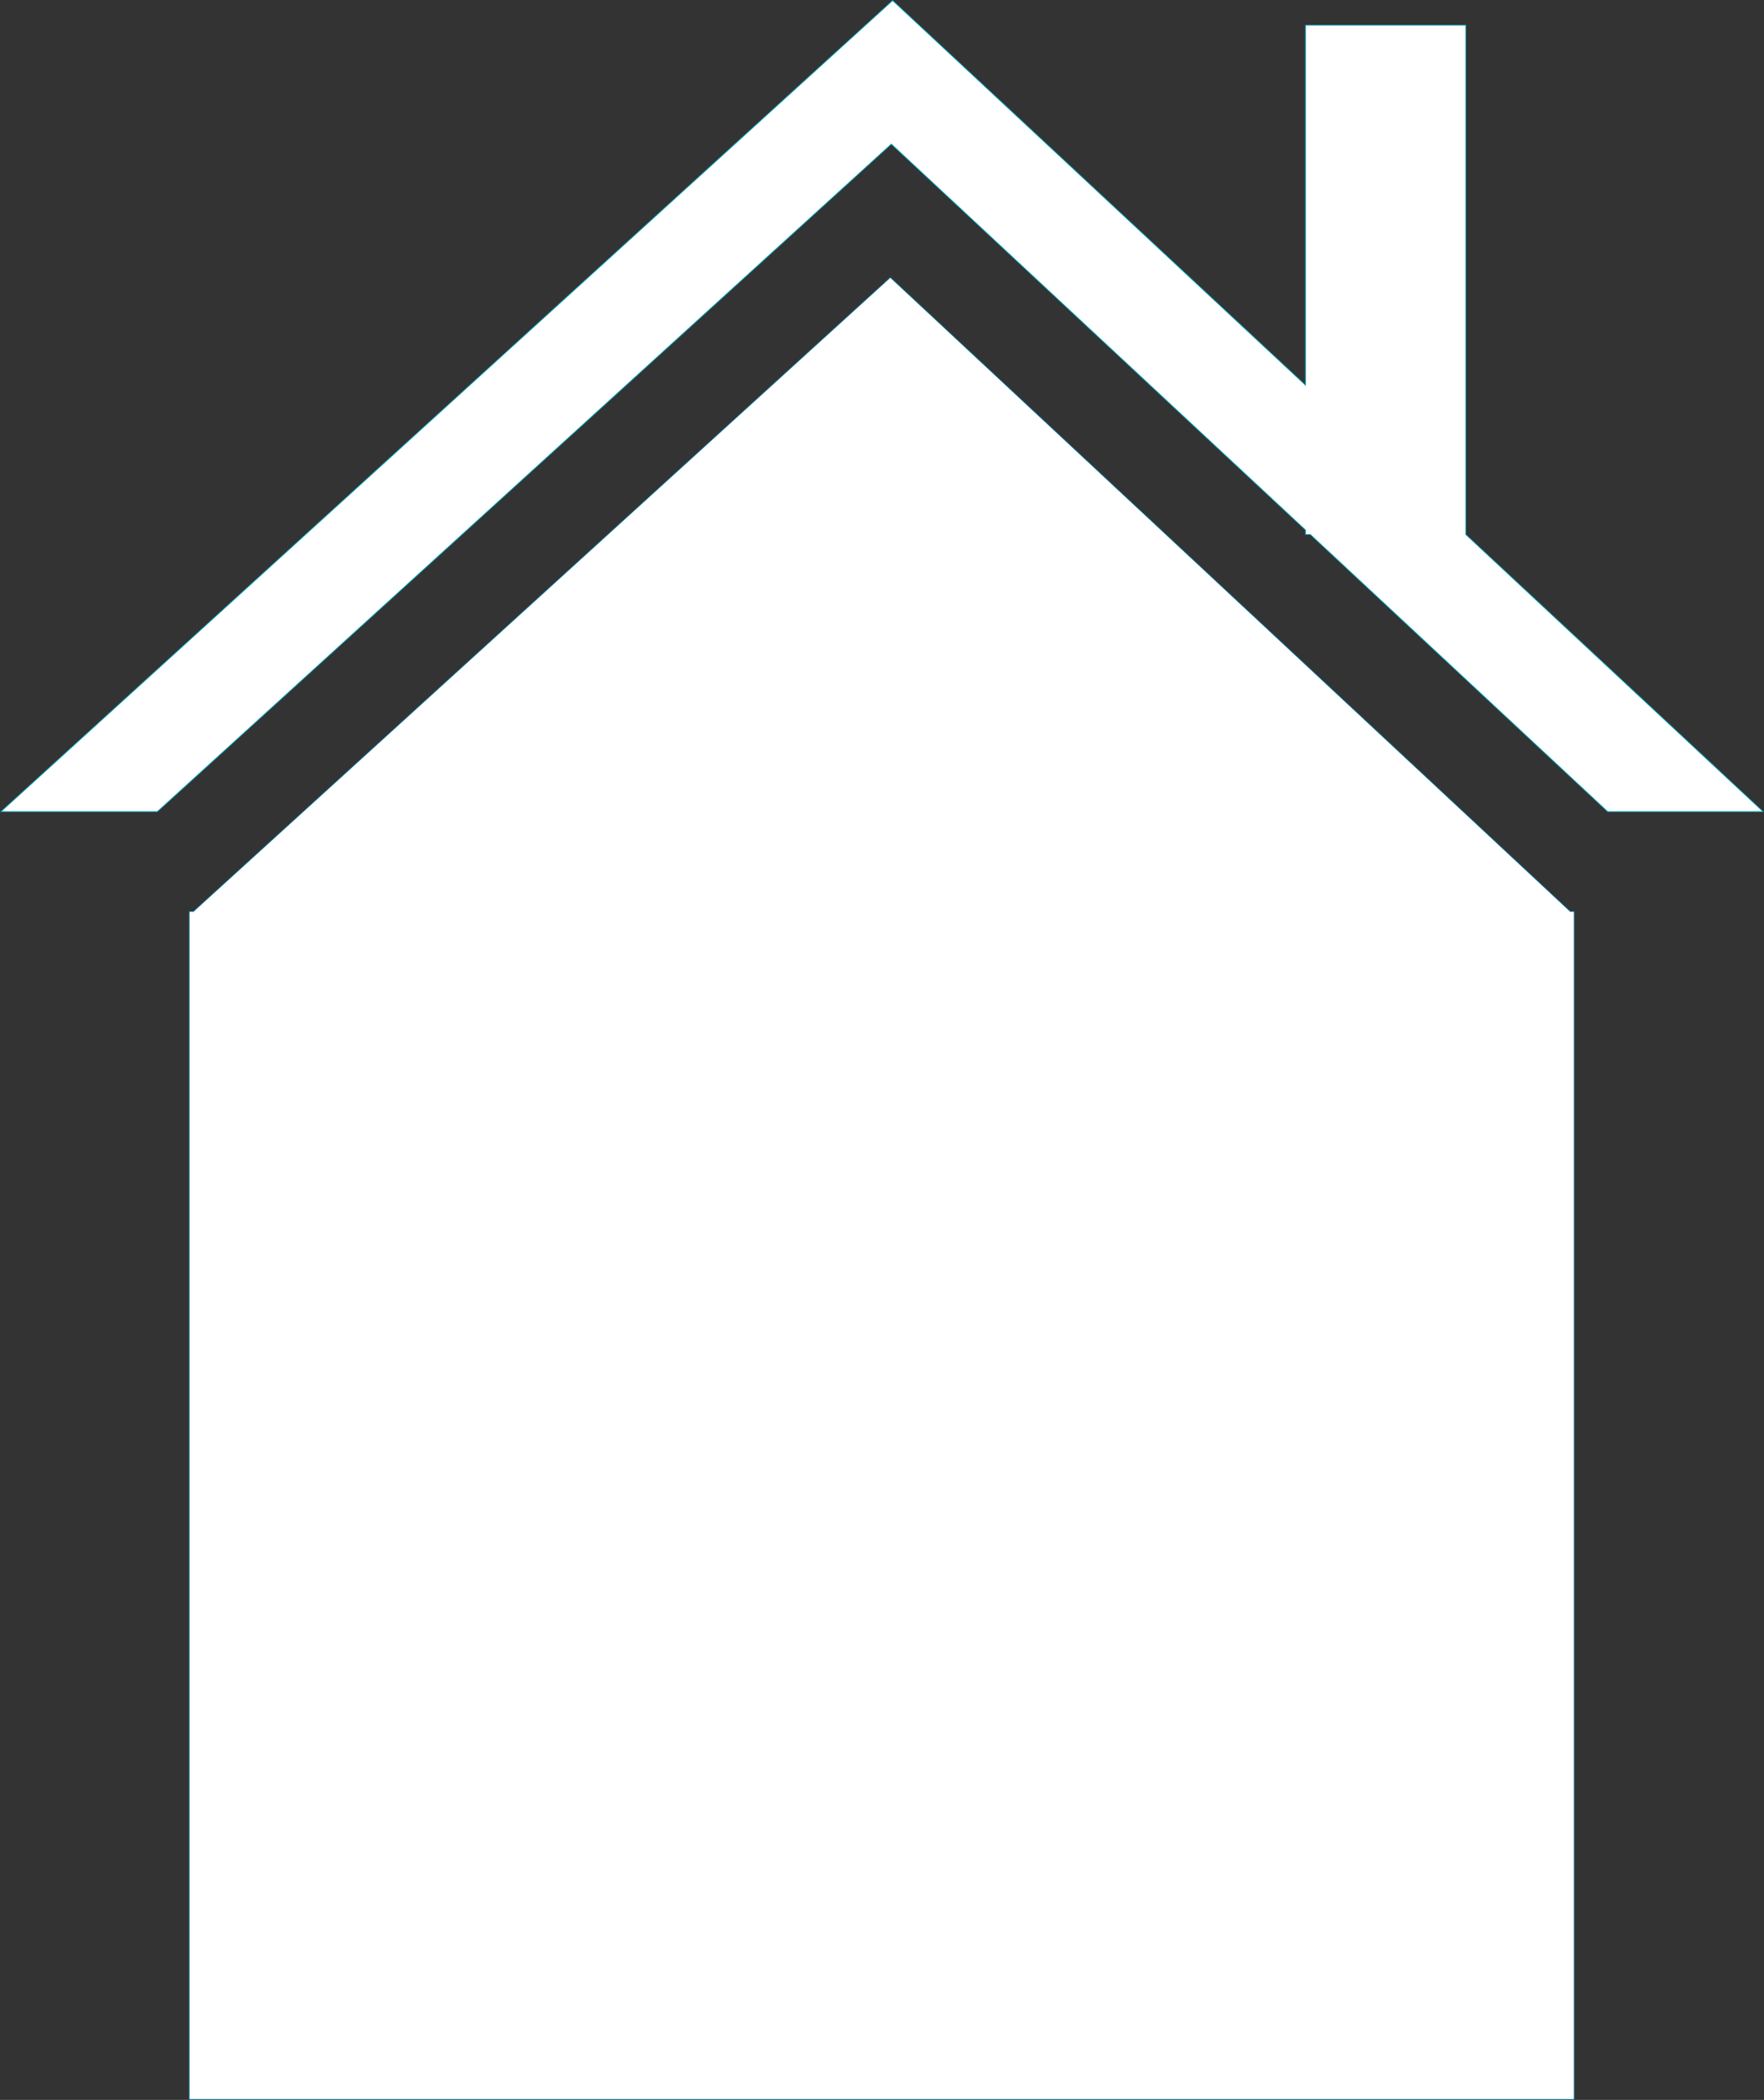
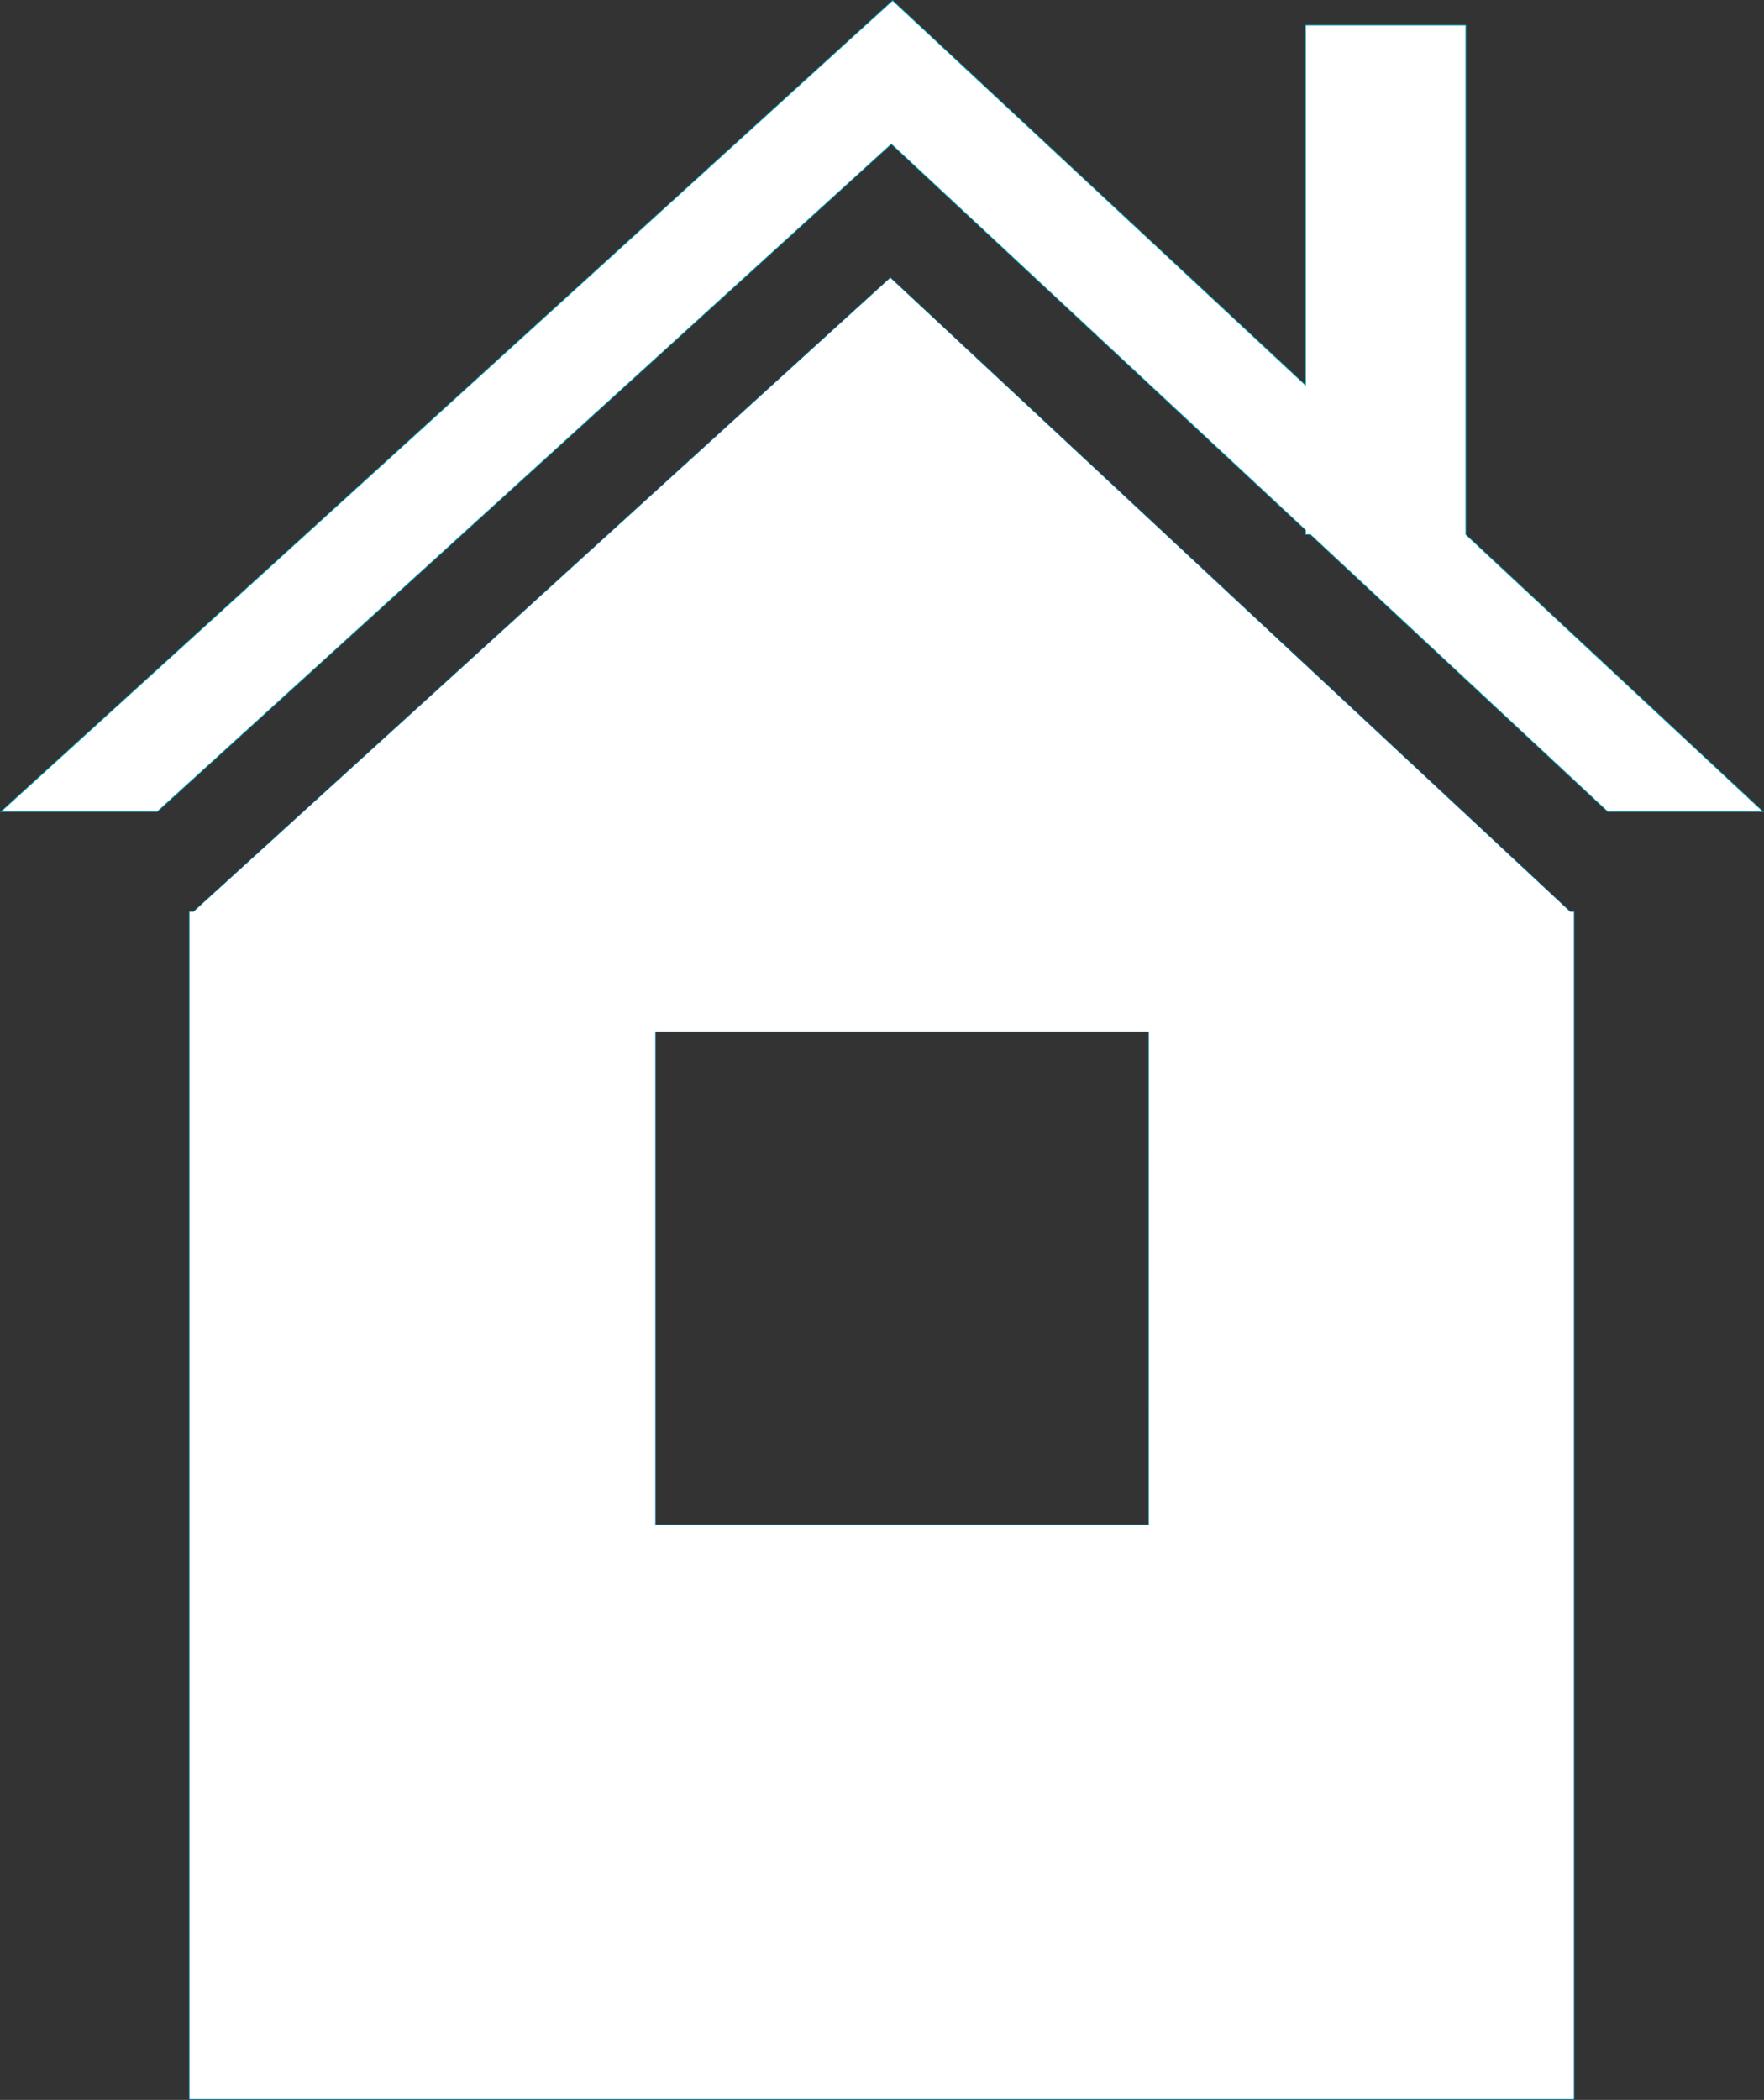
<svg xmlns="http://www.w3.org/2000/svg" width="276.495" height="329.122" viewBox="0 0 276.495 329.122">
  <rect x="0" y="0" width="276.495" height="329.122" fill="#333333" stroke="none" />
  <g id="Group_196" data-name="Group 196" transform="translate(-831.808 -2297.919)">
    <g id="Group_90" data-name="Group 90" transform="translate(674.679 59.179)">
      <path id="Path_11" data-name="Path 11" d="M433.472,2365.945l-46.6-43.432h0V2242.7H361.758v56.416l-64.719-60.29L157.284,2365.945h24.509l115.045-104.627,64.92,60.491v.7h.755l46.6,43.432Z" transform="translate(0 -0.001)" fill="#fff" stroke="#00abc8" stroke-miterlimit="10" stroke-width="0.12" />
-       <rect id="Rectangle_35" data-name="Rectangle 35" width="4.529" height="79.465" transform="translate(296.234 2399.311)" fill="#fff" stroke="#00abc8" stroke-miterlimit="10" stroke-width="0.12" />
-       <rect id="Rectangle_36" data-name="Rectangle 36" width="79.465" height="4.529" transform="translate(258.791 2438.866)" fill="#fff" stroke="#00abc8" stroke-miterlimit="10" stroke-width="0.12" />
      <path id="Path_12" data-name="Path 12" d="M380.8,2348.534l-106.59-99.391-109.255,99.391H164.3v186.208H381.407V2348.534Zm-66.126,96.076H237.425v-77.2h77.251Z" transform="translate(22.473 33.061)" fill="#fff" stroke="#006990" stroke-miterlimit="10" stroke-width="0.12" />
    </g>
-     <rect id="Rectangle_194" data-name="Rectangle 194" width="87" height="100" transform="translate(931 2447)" fill="#fff" />
  </g>
</svg>